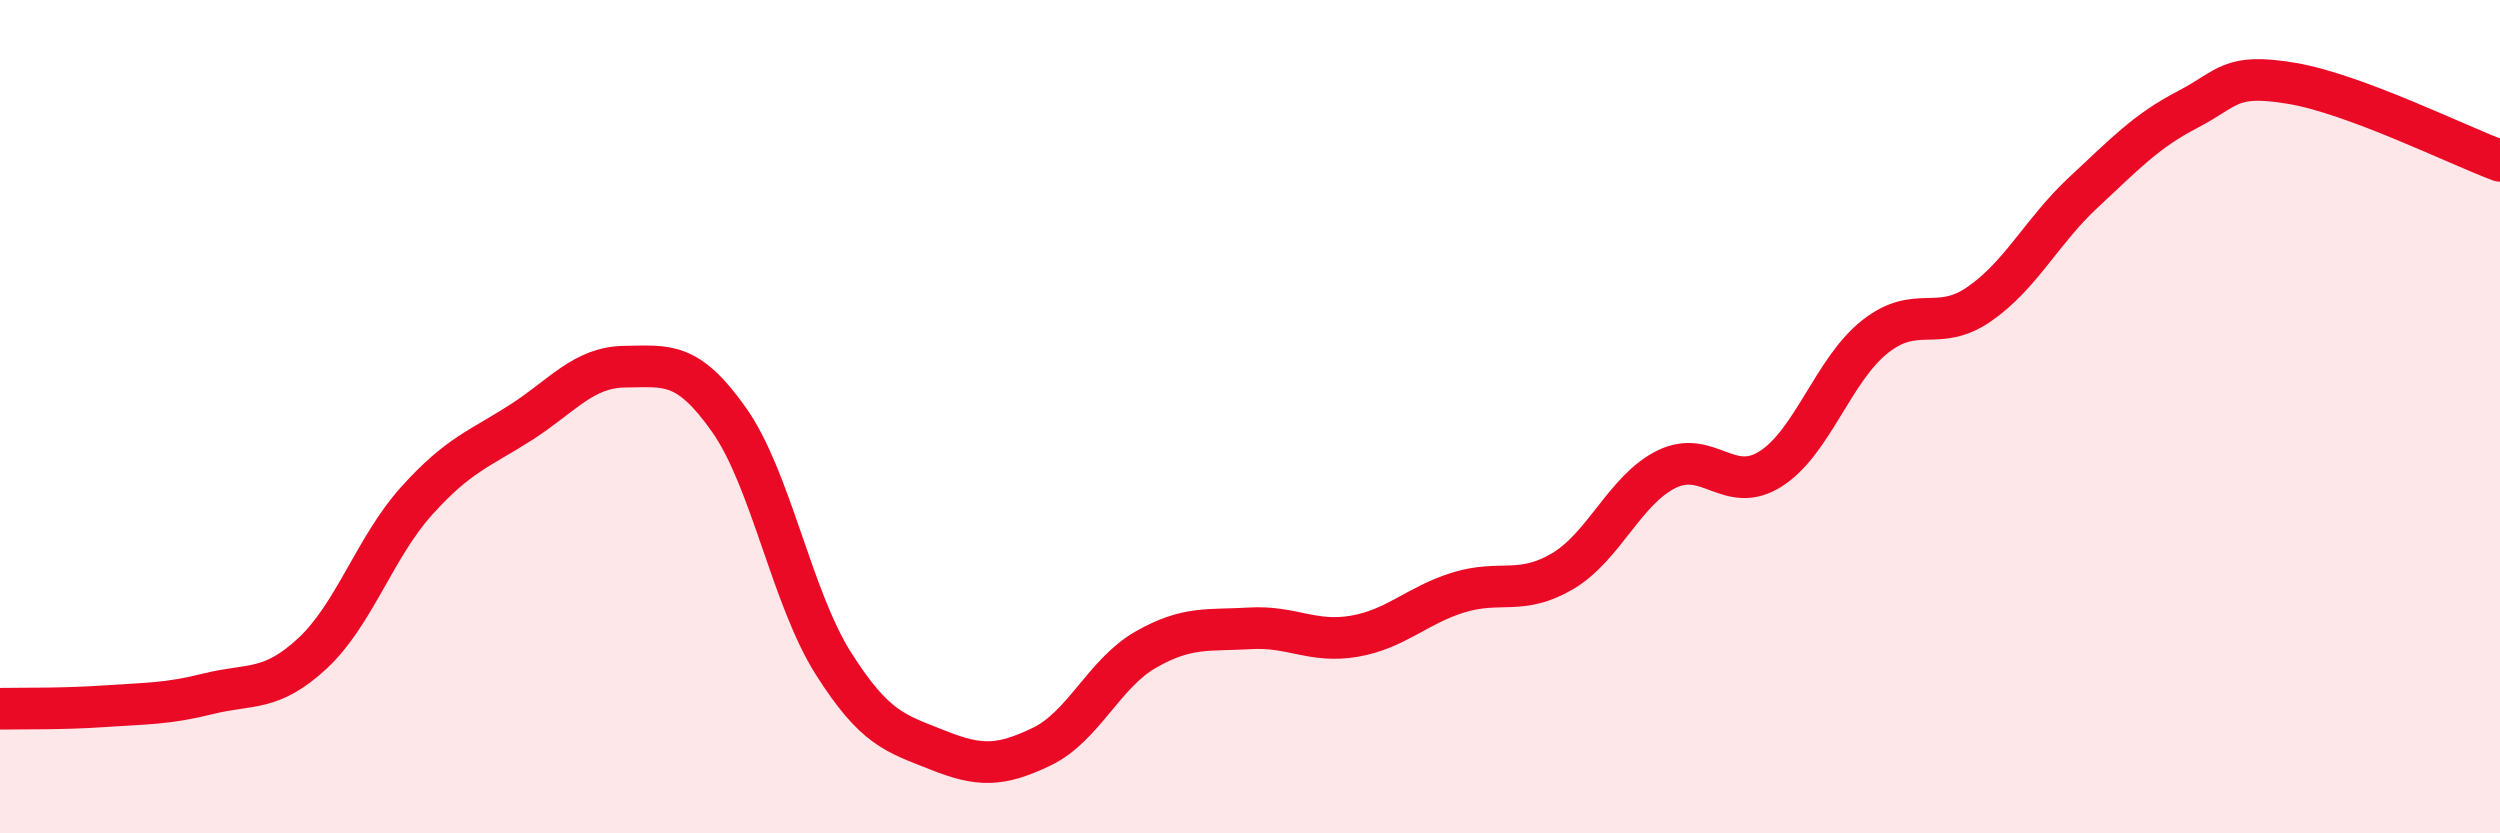
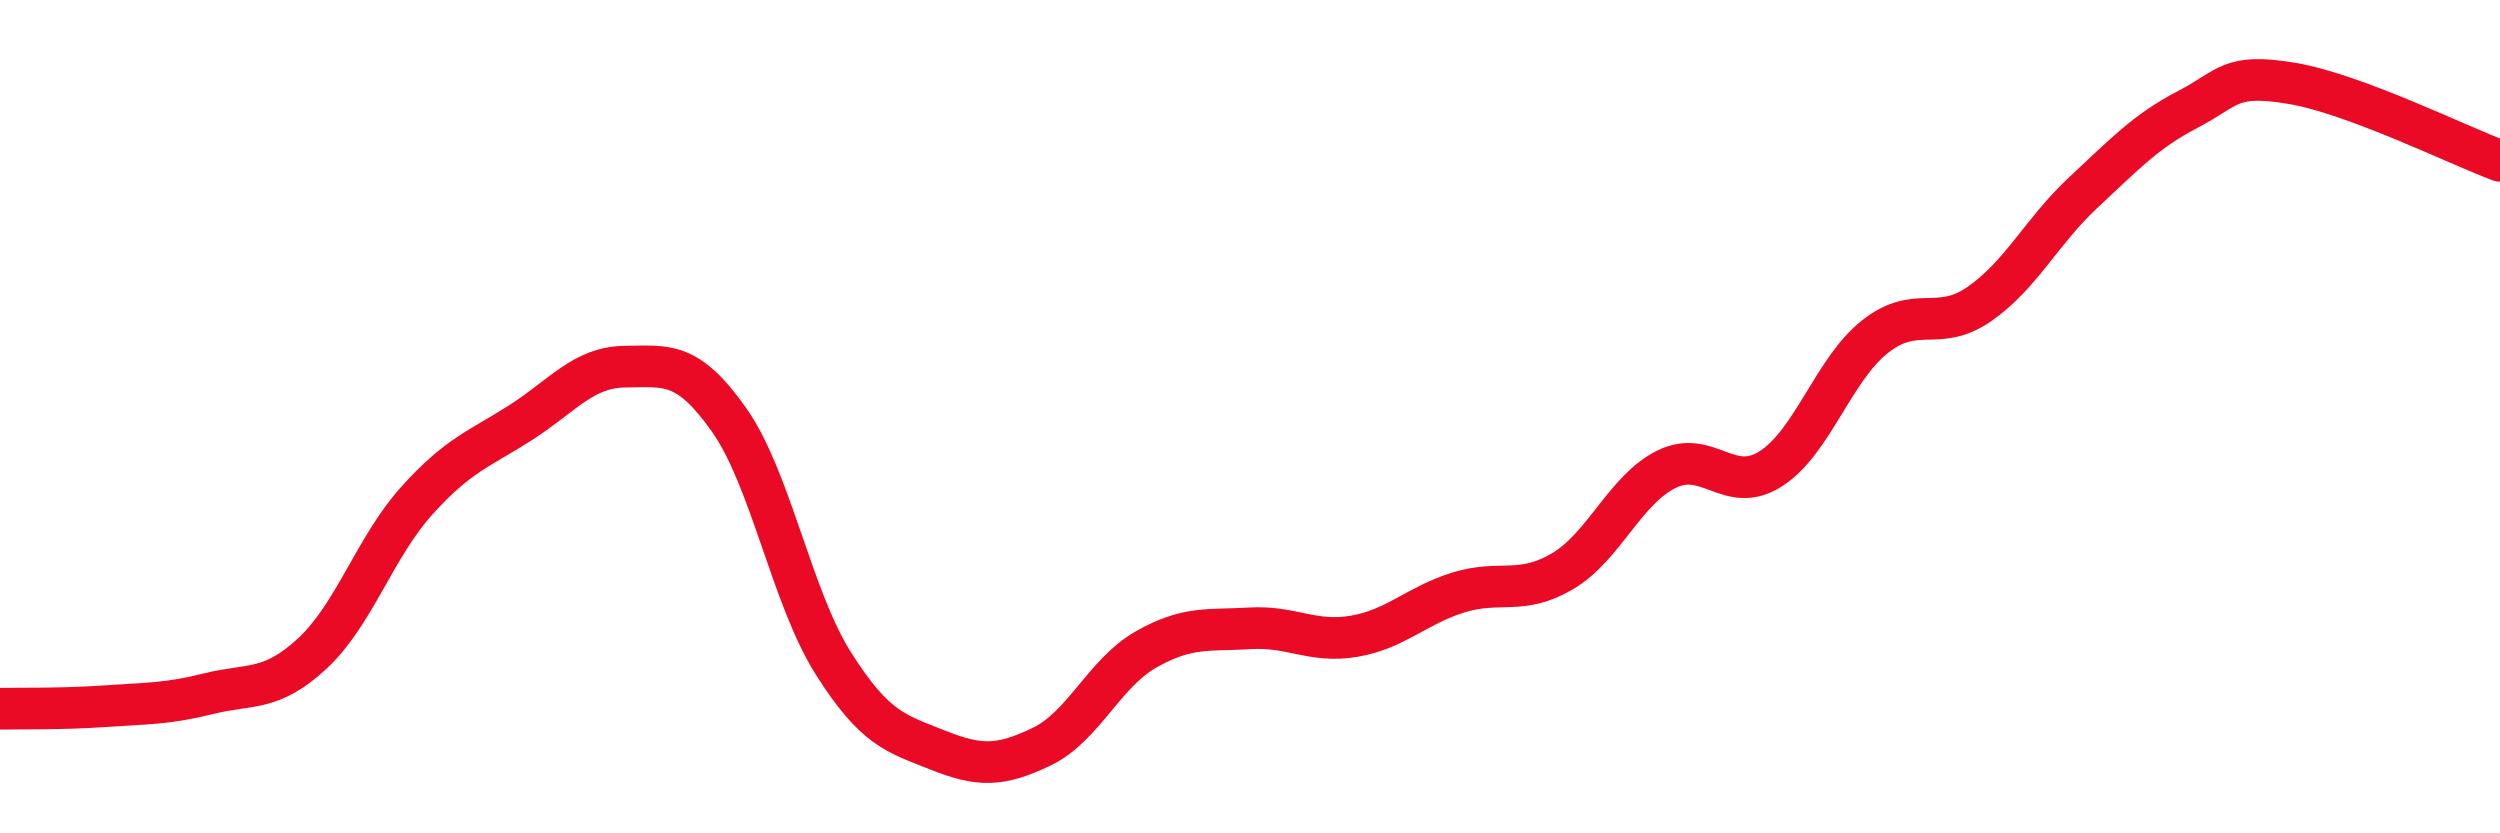
<svg xmlns="http://www.w3.org/2000/svg" width="60" height="20" viewBox="0 0 60 20">
-   <path d="M 0,17.01 C 0.5,17 1.5,17.02 2.5,16.95 C 3.5,16.88 4,16.9 5,16.65 C 6,16.4 6.5,16.61 7.5,15.68 C 8.5,14.75 9,13.13 10,12.02 C 11,10.91 11.5,10.78 12.5,10.14 C 13.5,9.5 14,8.81 15,8.8 C 16,8.79 16.5,8.66 17.5,10.08 C 18.5,11.5 19,14.34 20,15.92 C 21,17.5 21.5,17.6 22.5,18 C 23.5,18.4 24,18.4 25,17.92 C 26,17.44 26.5,16.16 27.5,15.59 C 28.5,15.02 29,15.14 30,15.08 C 31,15.02 31.5,15.44 32.5,15.27 C 33.5,15.1 34,14.53 35,14.22 C 36,13.91 36.5,14.3 37.5,13.71 C 38.5,13.12 39,11.75 40,11.26 C 41,10.77 41.5,11.89 42.5,11.25 C 43.5,10.61 44,8.87 45,8.08 C 46,7.29 46.5,7.99 47.5,7.3 C 48.5,6.61 49,5.55 50,4.62 C 51,3.69 51.5,3.15 52.5,2.63 C 53.5,2.11 53.5,1.75 55,2 C 56.5,2.25 59,3.49 60,3.86L60 20L0 20Z" fill="#EB0A25" opacity="0.1" stroke-linecap="round" stroke-linejoin="round" />
  <path d="M 0,17.01 C 0.5,17 1.5,17.02 2.5,16.95 C 3.5,16.88 4,16.9 5,16.65 C 6,16.4 6.5,16.61 7.5,15.68 C 8.5,14.75 9,13.13 10,12.02 C 11,10.91 11.5,10.78 12.5,10.14 C 13.5,9.5 14,8.81 15,8.8 C 16,8.79 16.5,8.66 17.5,10.08 C 18.5,11.5 19,14.34 20,15.92 C 21,17.5 21.5,17.6 22.5,18 C 23.5,18.4 24,18.4 25,17.92 C 26,17.44 26.5,16.16 27.5,15.59 C 28.5,15.02 29,15.14 30,15.08 C 31,15.02 31.5,15.44 32.5,15.27 C 33.5,15.1 34,14.53 35,14.22 C 36,13.91 36.5,14.3 37.5,13.71 C 38.5,13.12 39,11.75 40,11.26 C 41,10.77 41.5,11.89 42.5,11.25 C 43.5,10.61 44,8.87 45,8.08 C 46,7.29 46.5,7.99 47.5,7.3 C 48.5,6.61 49,5.55 50,4.62 C 51,3.69 51.5,3.15 52.5,2.63 C 53.5,2.11 53.5,1.75 55,2 C 56.5,2.25 59,3.49 60,3.86" stroke="#EB0A25" stroke-width="1" fill="none" stroke-linecap="round" stroke-linejoin="round" />
</svg>